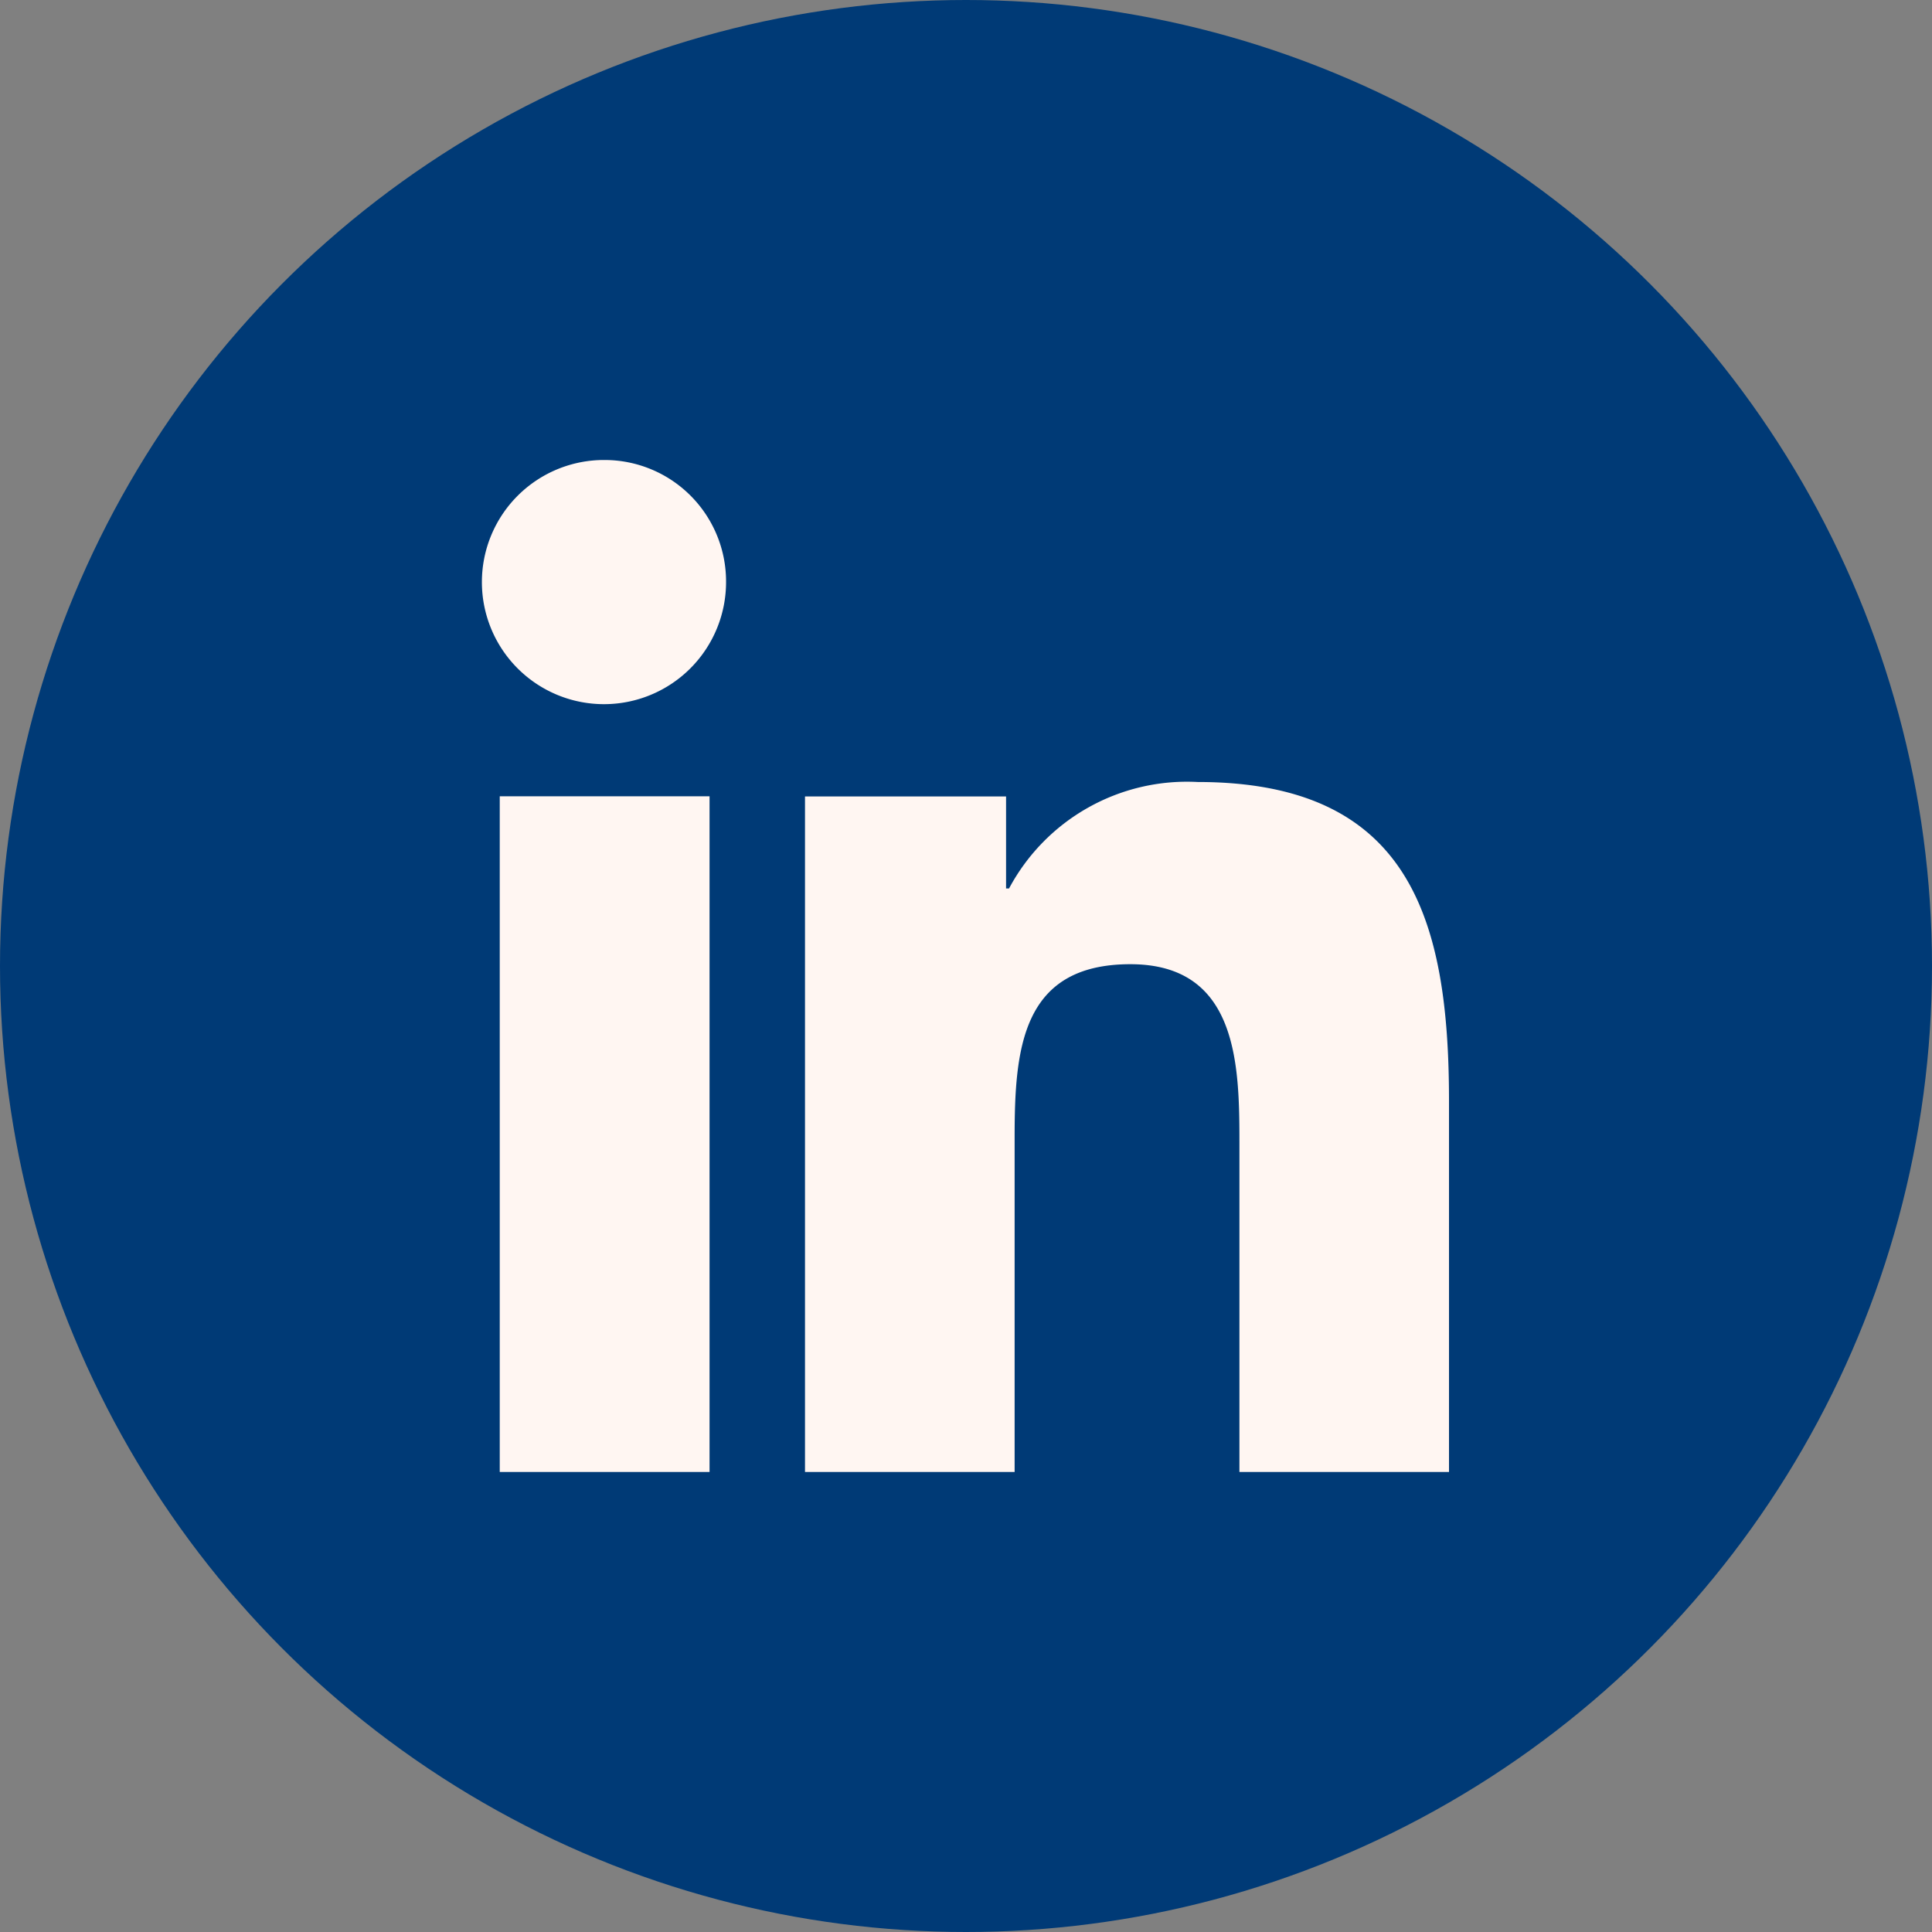
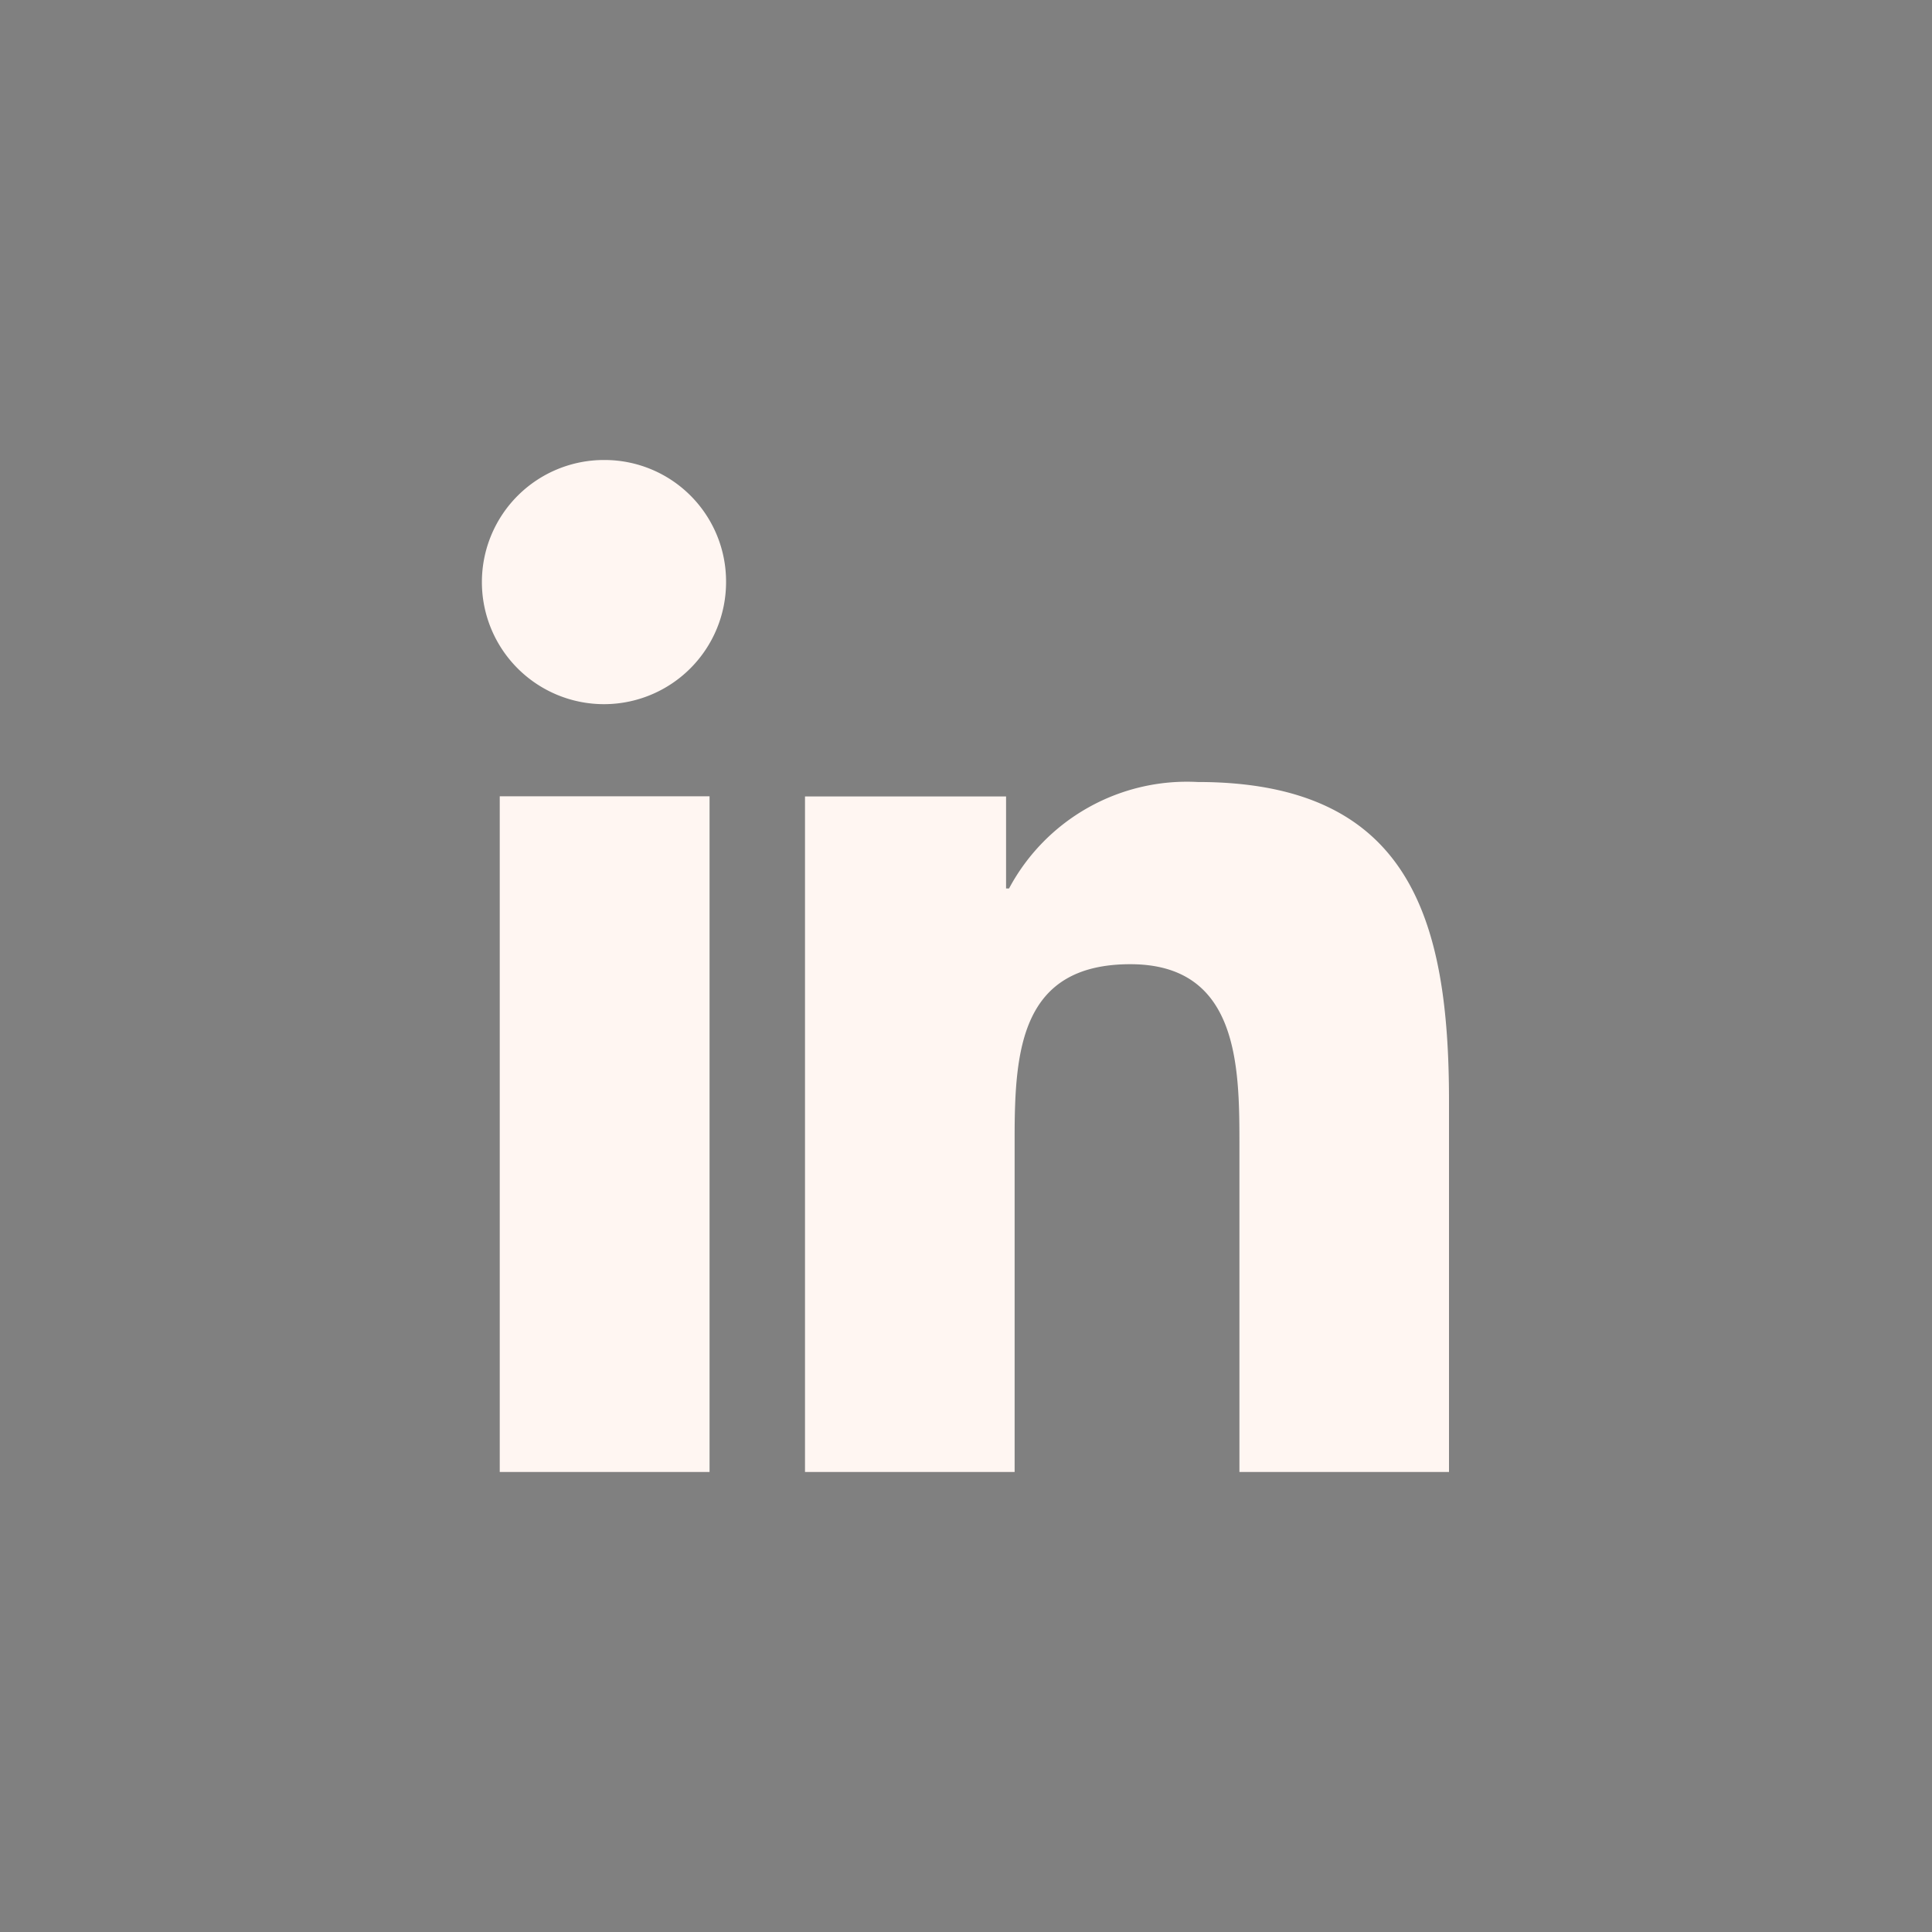
<svg xmlns="http://www.w3.org/2000/svg" width="42" height="42" viewBox="0 0 42 42">
  <rect x="0" y="0" width="42" height="42" fill="#808080" stroke="none" />
  <g id="LinkedIn" transform="translate(-3519 -3241)">
-     <circle id="Ellipse_7" data-name="Ellipse 7" cx="21" cy="21" r="21" transform="translate(3519 3241)" fill="#003a76" />
    <path id="icons8_linkedin_2" d="M8.643,4a2.654,2.654,0,1,0,2.641,2.641A2.641,2.641,0,0,0,8.643,4Zm12.893,7a4.385,4.385,0,0,0-4.1,2.314h-.065v-2H13V26h4.557V18.729c0-1.916.145-3.768,2.516-3.768,2.337,0,2.371,2.185,2.371,3.889V26H27V17.932C27,13.984,26.151,11,21.535,11Zm-15.172.311V26h4.561V11.311Z" transform="translate(3523.5 3247)" fill="#fff6f2" />
  </g>
</svg>